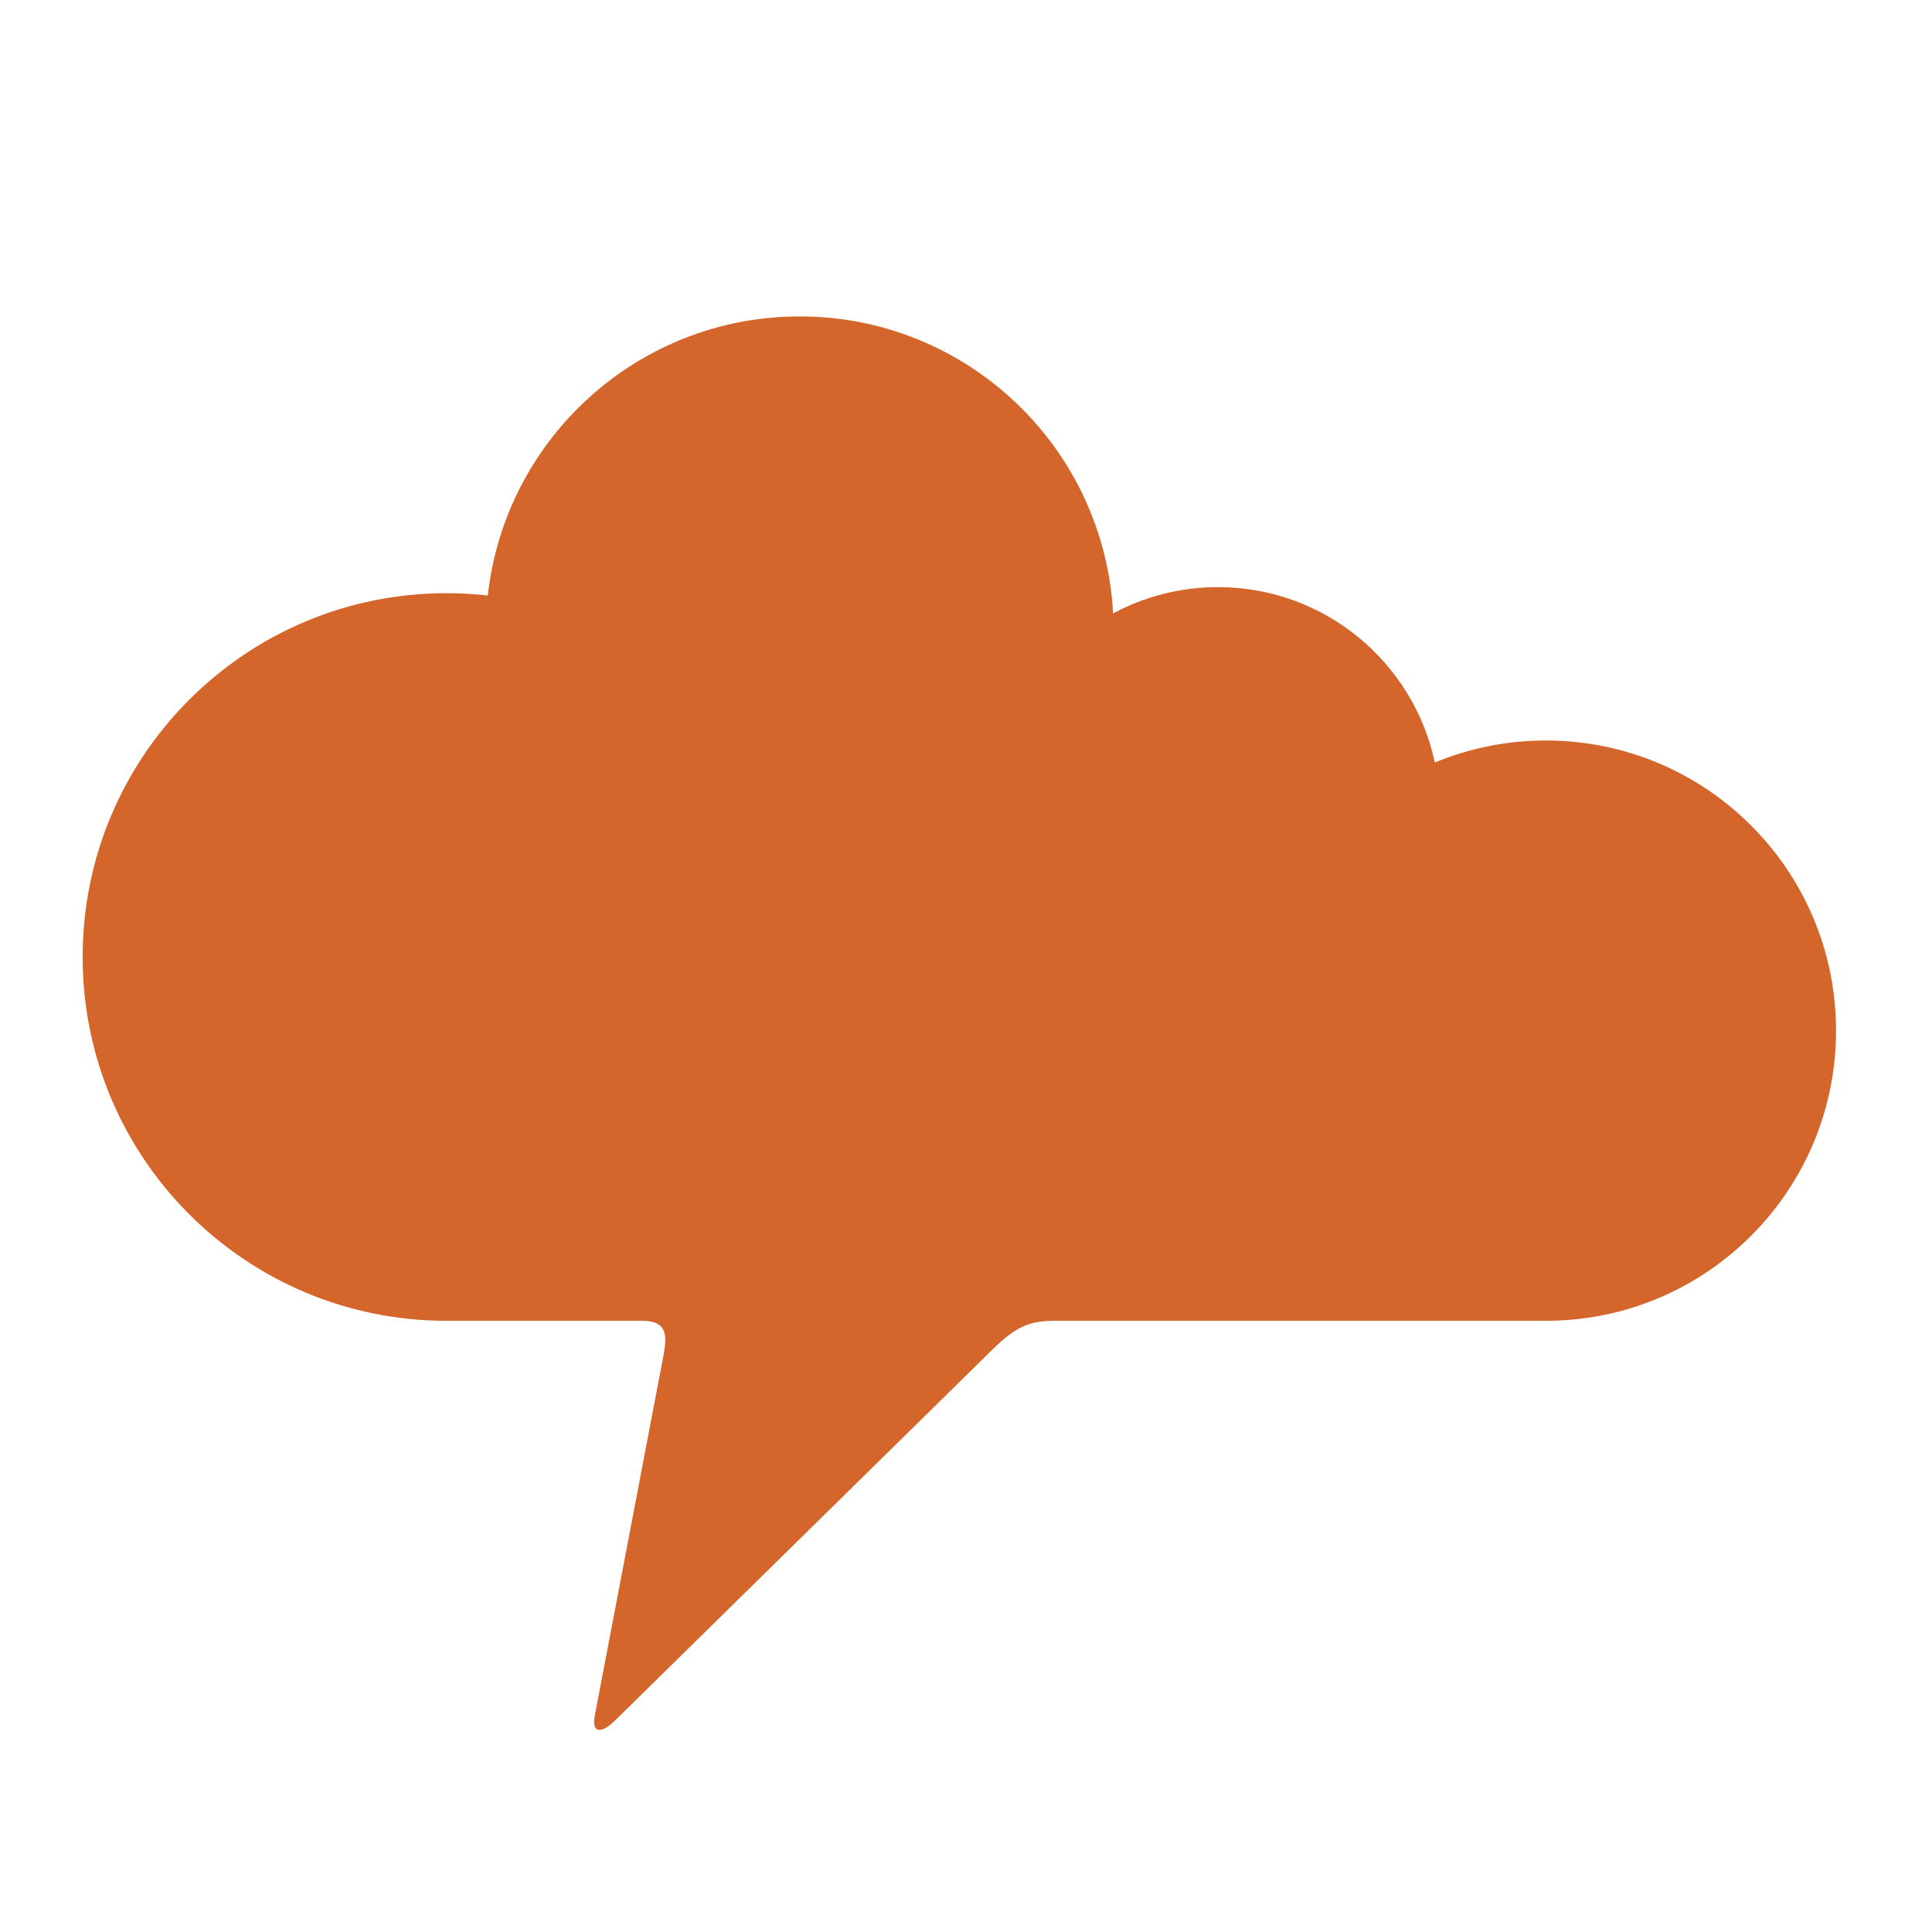
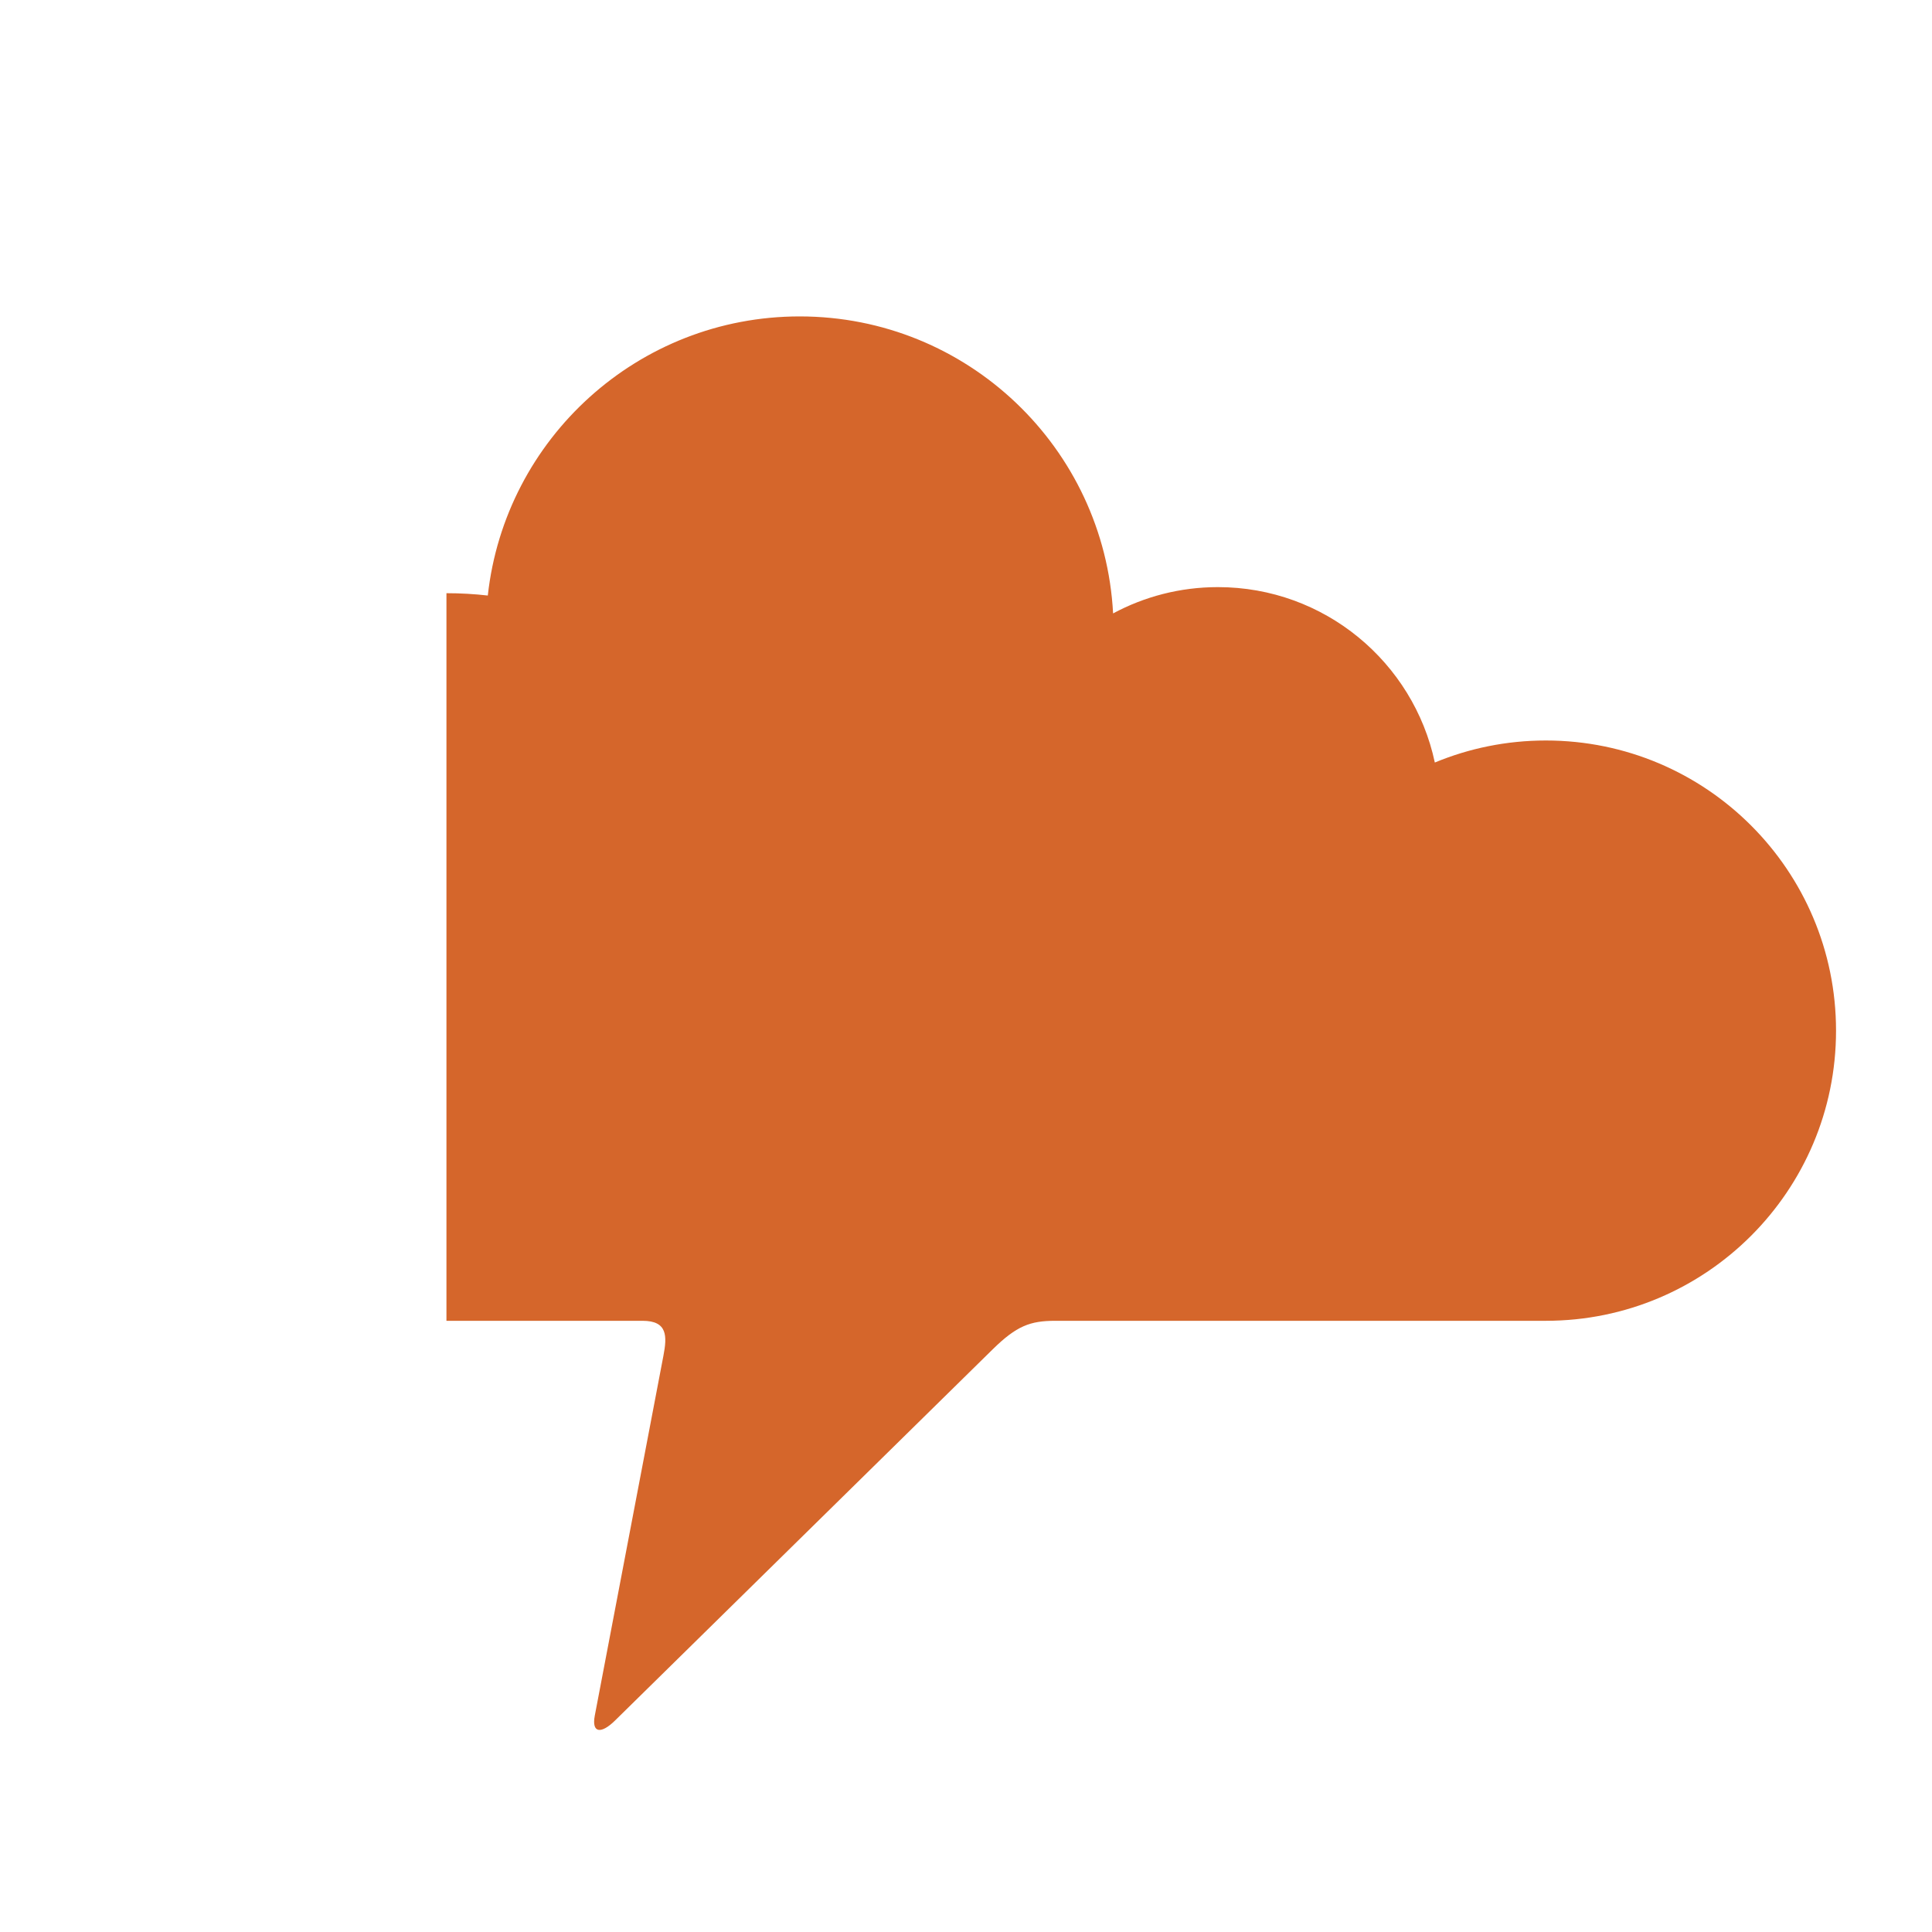
<svg xmlns="http://www.w3.org/2000/svg" xml:space="preserve" width="169.333mm" height="169.333mm" version="1.1" style="shape-rendering:geometricPrecision; text-rendering:geometricPrecision; image-rendering:optimizeQuality; fill-rule:evenodd; clip-rule:evenodd" viewBox="0 0 16933.32 16933.32">
  <defs>
    <style type="text/css"> .fil0 {fill:#D5662B;fill-rule:nonzero} </style>
  </defs>
  <g id="Layer_x0020_1">
-     <path class="fil0" d="M3912.98 5199.17c122.47,0 243.42,6.94 362.46,20.43 151.47,-1375.87 1317.62,-2446.33 2733.8,-2446.33 1469.66,0 2670.01,1152.62 2746.66,2603.15 273.59,-147.06 586.46,-230.57 918.8,-230.57 934.17,0 1714.23,658.98 1901.07,1537.42 299.84,-124.32 628.56,-193.1 973.41,-193.1 1404.49,0 2543.07,1138.57 2543.07,2543.09 0,1404.47 -1138.58,2543.07 -2543.07,2543.07l-4299.61 0c-220.33,0 -339.65,44.41 -549.19,250.34 -209.51,205.95 -3188.69,3134.08 -3310.17,3253.54 -121.55,119.43 -206.54,111.4 -177.03,-43.66 34.12,-179.66 569.12,-2984.3 601.46,-3154.02 32.41,-169.75 37.77,-306.2 -182.58,-306.2l-1719.08 0c-1761.04,0 -3188.62,-1427.58 -3188.62,-3188.57 0,-1761.01 1427.58,-3188.59 3188.62,-3188.59z" />
+     <path class="fil0" d="M3912.98 5199.17c122.47,0 243.42,6.94 362.46,20.43 151.47,-1375.87 1317.62,-2446.33 2733.8,-2446.33 1469.66,0 2670.01,1152.62 2746.66,2603.15 273.59,-147.06 586.46,-230.57 918.8,-230.57 934.17,0 1714.23,658.98 1901.07,1537.42 299.84,-124.32 628.56,-193.1 973.41,-193.1 1404.49,0 2543.07,1138.57 2543.07,2543.09 0,1404.47 -1138.58,2543.07 -2543.07,2543.07l-4299.61 0c-220.33,0 -339.65,44.41 -549.19,250.34 -209.51,205.95 -3188.69,3134.08 -3310.17,3253.54 -121.55,119.43 -206.54,111.4 -177.03,-43.66 34.12,-179.66 569.12,-2984.3 601.46,-3154.02 32.41,-169.75 37.77,-306.2 -182.58,-306.2l-1719.08 0z" />
  </g>
</svg>